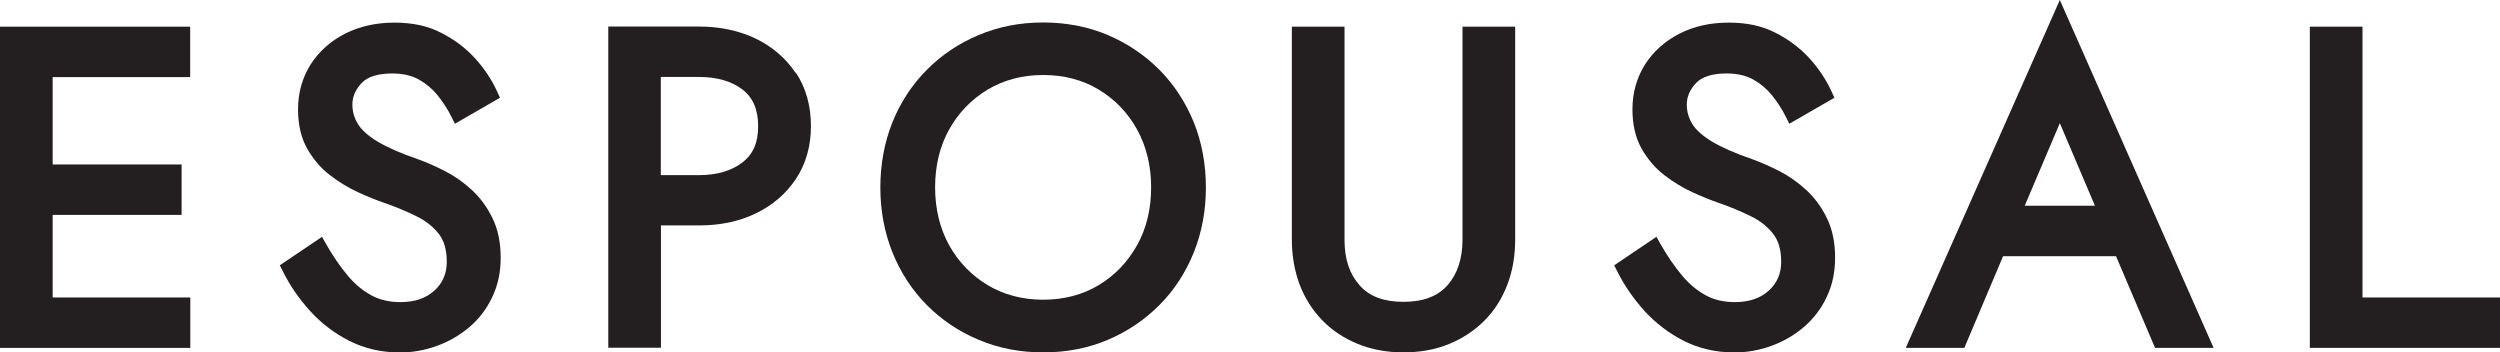
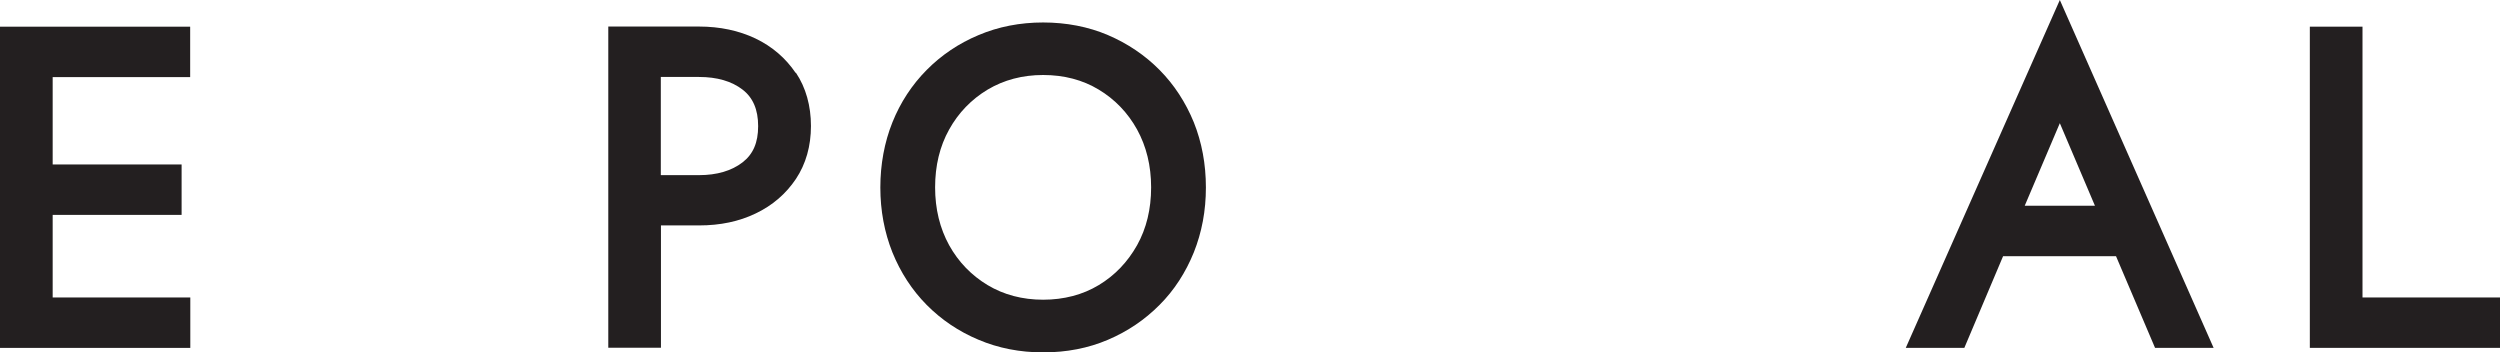
<svg xmlns="http://www.w3.org/2000/svg" id="_レイヤー_2" viewBox="0 0 178 25.09">
  <defs>
    <style>.cls-1{fill:#231f20;}</style>
  </defs>
  <g id="navi">
    <g>
      <path class="cls-1" d="m13.54,24.77H0V1.9h13.54v3.59H3.75v6.22h9.18v3.59H3.75v5.88h9.8v3.59Z" />
-       <path class="cls-1" d="m28.4,25.09c-1.26,0-2.45-.28-3.53-.82-1.06-.54-2.01-1.26-2.8-2.14-.79-.87-1.44-1.82-1.93-2.81l-.22-.43,3.01-2.03.29.52c.48.84.99,1.59,1.52,2.22h0c.5.61,1.07,1.08,1.69,1.42.6.33,1.29.49,2.07.49,1.03,0,1.82-.27,2.43-.82.59-.54.88-1.21.88-2.05s-.19-1.51-.57-1.99c-.4-.51-.94-.94-1.6-1.26-.71-.35-1.48-.67-2.29-.95-.55-.19-1.18-.44-1.85-.75-.7-.32-1.37-.73-2.01-1.22-.66-.51-1.2-1.15-1.62-1.89-.43-.76-.65-1.7-.65-2.79,0-1.18.3-2.25.89-3.19.59-.93,1.42-1.67,2.45-2.2,1.03-.52,2.21-.79,3.52-.79s2.39.24,3.34.73c.94.48,1.75,1.09,2.42,1.83.66.73,1.18,1.52,1.55,2.33l.21.46-3.21,1.85-.26-.52c-.25-.5-.57-1-.96-1.49-.37-.46-.82-.84-1.35-1.14-.51-.28-1.14-.43-1.89-.43-1.02,0-1.75.23-2.18.68-.44.47-.66.97-.66,1.53,0,.5.13.95.39,1.38.26.43.73.85,1.39,1.25.7.42,1.67.85,2.9,1.27.61.22,1.25.5,1.91.84.68.35,1.33.8,1.91,1.34.6.55,1.09,1.22,1.47,2,.39.79.59,1.73.59,2.81s-.2,1.98-.6,2.82c-.39.83-.94,1.56-1.63,2.14-.68.58-1.46,1.03-2.32,1.34-.85.31-1.76.47-2.69.47Z" />
      <path class="cls-1" d="m56.65,5.19h0c-.71-1.05-1.67-1.88-2.86-2.45-1.18-.56-2.53-.85-4.02-.85h-6.46v22.87h3.75v-8.71h2.72c1.49,0,2.84-.28,4.02-.85,1.2-.57,2.16-1.4,2.87-2.46.71-1.07,1.07-2.34,1.07-3.77s-.36-2.73-1.07-3.79Zm-3.78,6.37c-.78.6-1.82.91-3.1.91h-2.72v-6.99h2.72c1.28,0,2.32.3,3.1.9.74.57,1.11,1.42,1.11,2.6s-.36,2-1.11,2.58Z" />
      <path class="cls-1" d="m74.27,25.09c-1.64,0-3.19-.3-4.6-.9-1.41-.59-2.65-1.43-3.69-2.48-1.04-1.05-1.86-2.31-2.44-3.74-.57-1.43-.86-2.98-.86-4.62s.29-3.22.86-4.64c.57-1.42,1.39-2.67,2.44-3.73,1.04-1.05,2.28-1.89,3.69-2.48,1.41-.6,2.96-.9,4.6-.9s3.22.3,4.62.9c1.4.6,2.63,1.43,3.67,2.48,1.04,1.05,1.86,2.31,2.44,3.73.57,1.42.86,2.98.86,4.64s-.29,3.19-.86,4.62c-.58,1.43-1.39,2.69-2.44,3.74-1.04,1.05-2.28,1.89-3.67,2.48-1.4.6-2.95.9-4.62.9Zm0-19.75c-1.47,0-2.79.35-3.95,1.04-1.15.69-2.08,1.65-2.74,2.84-.67,1.2-1,2.58-1,4.12s.34,2.92,1,4.12h0c.66,1.19,1.59,2.15,2.74,2.84,1.15.69,2.48,1.04,3.95,1.04s2.82-.35,3.96-1.04c1.15-.69,2.06-1.65,2.73-2.84.67-1.2,1-2.58,1-4.12s-.34-2.92-1-4.12c-.66-1.19-1.58-2.15-2.73-2.84-1.14-.69-2.47-1.04-3.96-1.04Z" />
-       <path class="cls-1" d="m99.94,25.09c-1.19,0-2.28-.2-3.26-.6-.98-.4-1.83-.96-2.53-1.68-.7-.72-1.25-1.58-1.62-2.56-.36-.97-.55-2.04-.55-3.18V1.9h3.75v15.17c0,1.37.35,2.43,1.07,3.24.7.8,1.73,1.18,3.13,1.18s2.43-.39,3.13-1.18c.71-.8,1.07-1.9,1.07-3.24V1.9h3.75v15.17c0,1.14-.18,2.21-.55,3.18-.37.98-.91,1.84-1.62,2.56-.7.71-1.56,1.28-2.53,1.68-.97.4-2.07.6-3.26.6Z" />
-       <path class="cls-1" d="m123.42,25.09c-1.26,0-2.45-.28-3.53-.82-1.06-.54-2.01-1.26-2.81-2.14-.79-.88-1.44-1.82-1.93-2.81l-.22-.43,3.01-2.03.29.52c.48.84.99,1.59,1.52,2.22h0c.5.61,1.07,1.08,1.69,1.42.6.33,1.3.49,2.07.49,1.03,0,1.82-.27,2.43-.82.59-.54.88-1.21.88-2.05s-.19-1.51-.57-1.99c-.4-.51-.94-.94-1.6-1.26-.71-.35-1.48-.67-2.29-.95-.55-.19-1.18-.44-1.85-.75-.7-.32-1.37-.73-2.01-1.22-.66-.51-1.2-1.15-1.62-1.89-.43-.76-.65-1.7-.65-2.79,0-1.18.3-2.25.89-3.19.59-.93,1.42-1.67,2.45-2.2,1.03-.53,2.21-.79,3.52-.79s2.39.24,3.34.73c.94.48,1.75,1.09,2.42,1.83.66.73,1.18,1.52,1.55,2.33l.21.46-3.21,1.85-.26-.52c-.25-.5-.57-1-.96-1.49-.37-.46-.82-.84-1.35-1.14-.5-.28-1.14-.43-1.89-.43-1.02,0-1.75.23-2.18.68-.44.47-.66.97-.66,1.53,0,.5.13.95.39,1.38.26.43.73.85,1.39,1.25.7.42,1.67.85,2.9,1.27.6.22,1.24.5,1.91.84.68.35,1.32.8,1.91,1.34.6.55,1.09,1.22,1.47,2,.39.79.59,1.73.59,2.81s-.2,1.98-.6,2.82c-.39.83-.94,1.55-1.63,2.14-.68.58-1.46,1.03-2.32,1.34-.85.31-1.76.47-2.69.47Z" />
      <path class="cls-1" d="m157.61,24.77h-4.17l-2.78-6.53h-8.04l-2.76,6.53h-4.17L146.66,0l10.95,24.77Zm-13.45-10.12h5l-2.5-5.88-2.5,5.88Z" />
      <path class="cls-1" d="m178,24.77h-13.54V1.9h3.75v19.28h9.8v3.59Z" />
    </g>
  </g>
</svg>